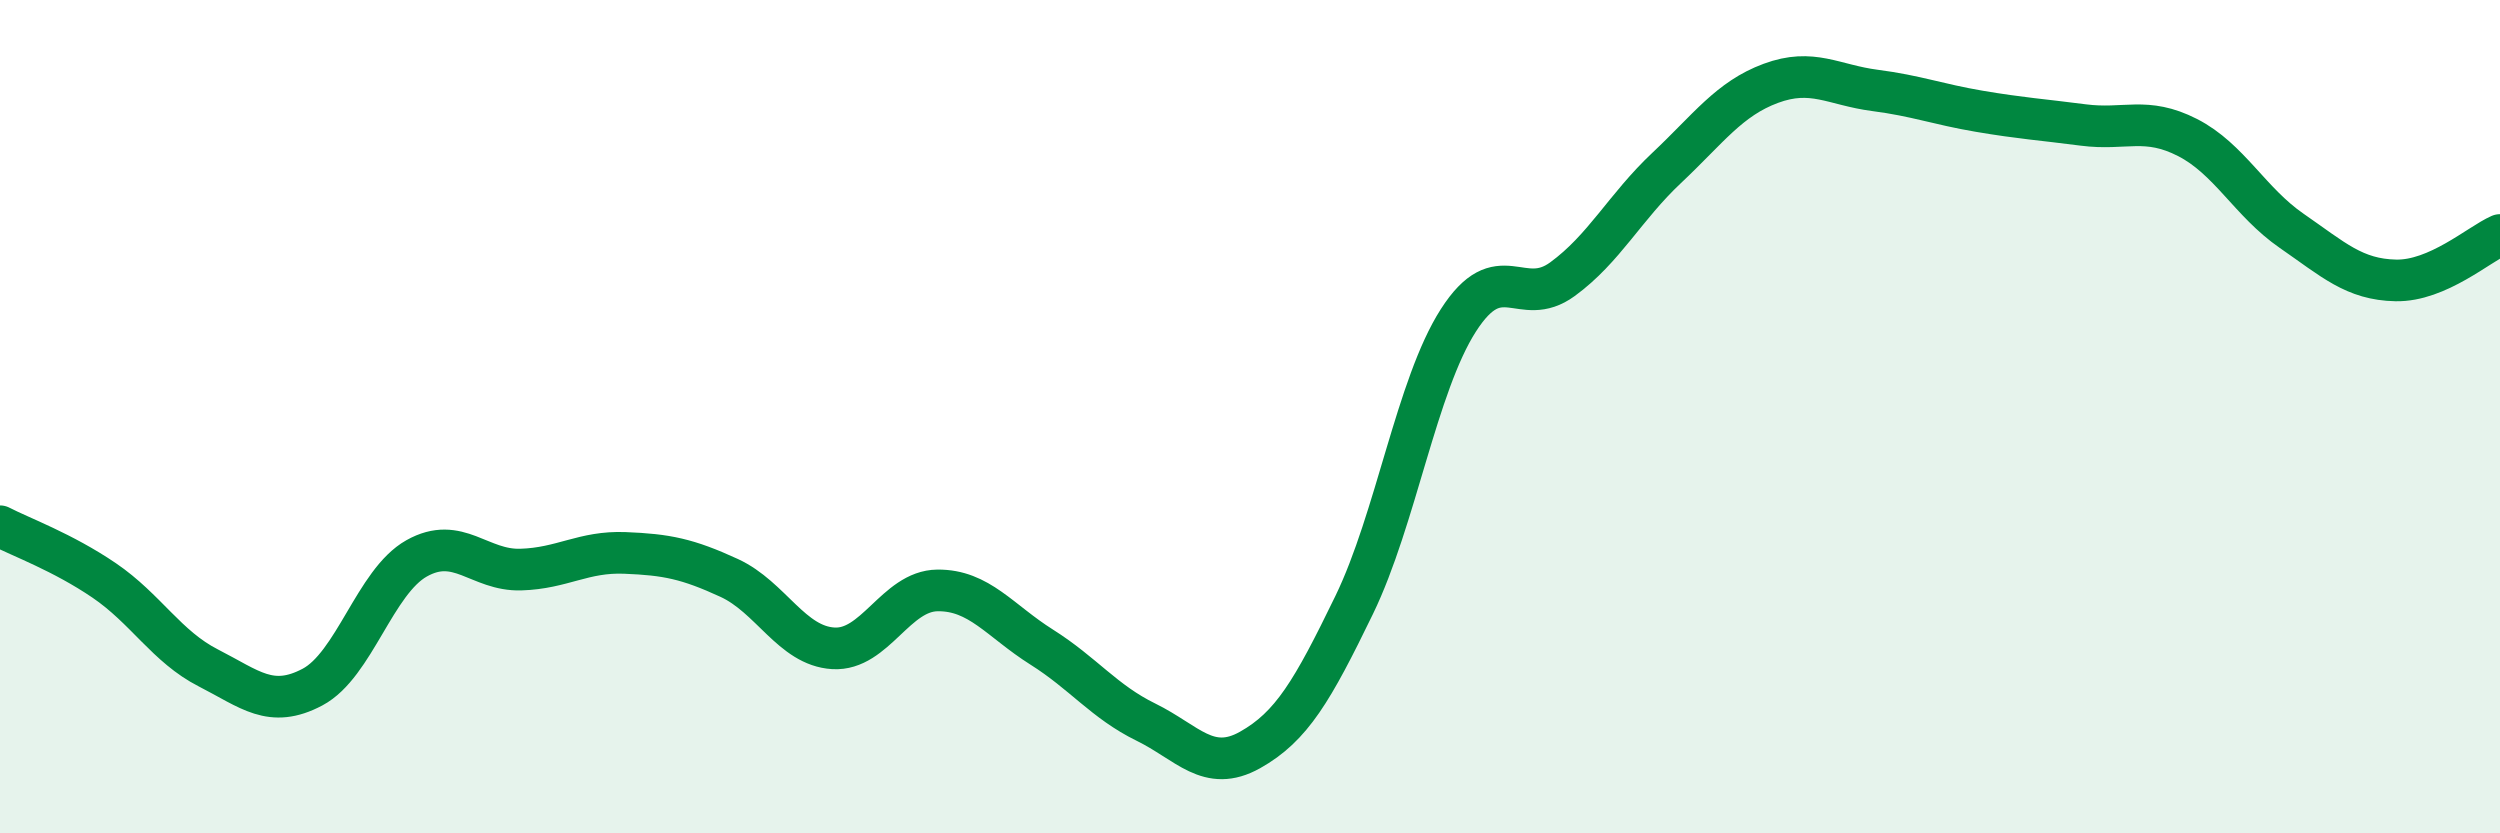
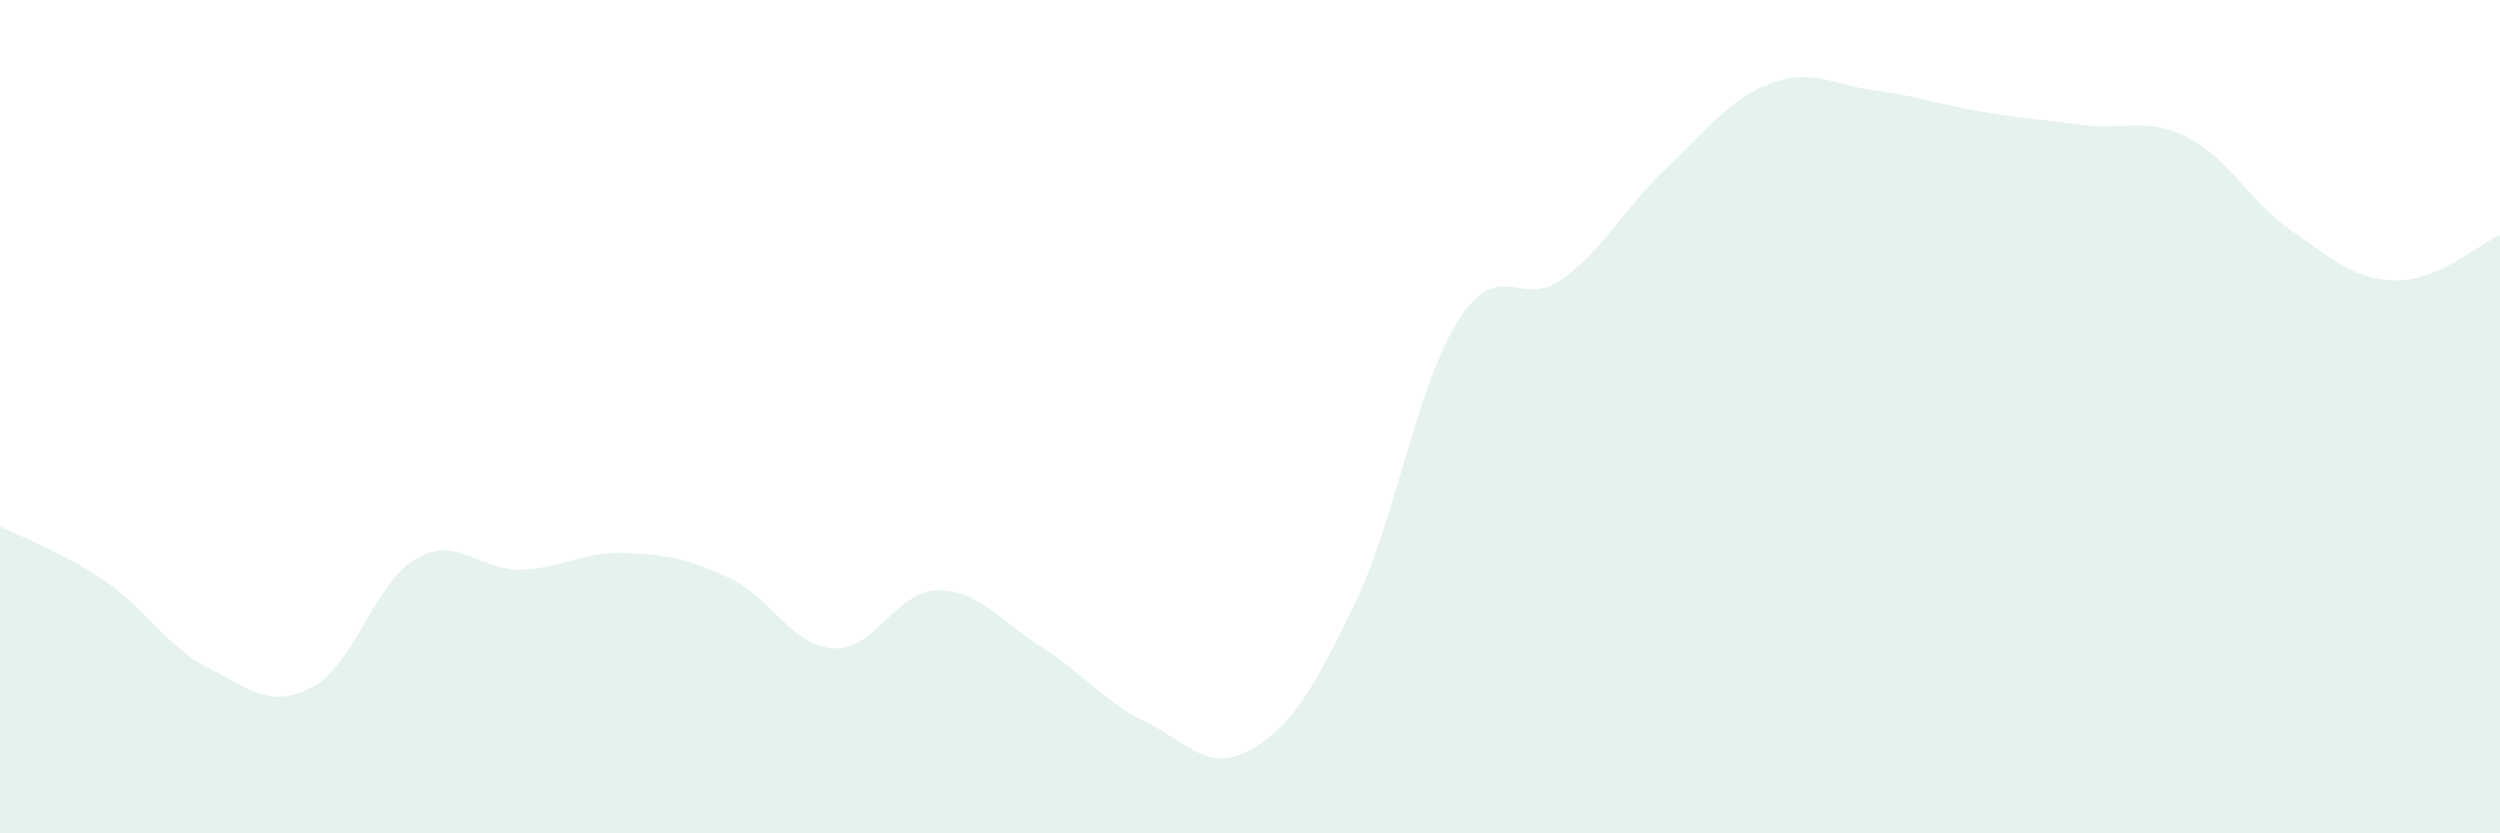
<svg xmlns="http://www.w3.org/2000/svg" width="60" height="20" viewBox="0 0 60 20">
  <path d="M 0,12.63 C 0.5,12.89 1.5,13.25 2.5,13.93 C 3.5,14.61 4,15.52 5,16.03 C 6,16.54 6.5,17.02 7.5,16.49 C 8.5,15.96 9,13.96 10,13.4 C 11,12.84 11.5,13.7 12.5,13.67 C 13.5,13.64 14,13.23 15,13.27 C 16,13.31 16.5,13.41 17.5,13.87 C 18.5,14.33 19,15.5 20,15.56 C 21,15.62 21.5,14.18 22.5,14.17 C 23.5,14.16 24,14.9 25,15.53 C 26,16.16 26.5,16.84 27.5,17.33 C 28.5,17.82 29,18.56 30,18 C 31,17.44 31.5,16.58 32.5,14.52 C 33.5,12.46 34,9.25 35,7.69 C 36,6.13 36.5,7.43 37.5,6.7 C 38.5,5.97 39,4.97 40,4.03 C 41,3.09 41.5,2.37 42.5,2 C 43.5,1.63 44,2.04 45,2.17 C 46,2.3 46.5,2.5 47.5,2.67 C 48.5,2.84 49,2.87 50,3 C 51,3.13 51.5,2.79 52.5,3.3 C 53.5,3.81 54,4.85 55,5.54 C 56,6.23 56.5,6.71 57.5,6.73 C 58.5,6.75 59.5,5.86 60,5.64L60 20L0 20Z" fill="#008740" opacity="0.1" stroke-linecap="round" stroke-linejoin="round" />
-   <path d="M 0,12.63 C 0.5,12.89 1.5,13.25 2.5,13.93 C 3.5,14.61 4,15.52 5,16.03 C 6,16.54 6.5,17.02 7.5,16.49 C 8.5,15.96 9,13.96 10,13.4 C 11,12.84 11.5,13.7 12.5,13.67 C 13.5,13.64 14,13.23 15,13.27 C 16,13.31 16.5,13.41 17.5,13.87 C 18.5,14.33 19,15.5 20,15.56 C 21,15.62 21.5,14.18 22.5,14.17 C 23.5,14.16 24,14.9 25,15.53 C 26,16.16 26.5,16.84 27.5,17.33 C 28.5,17.82 29,18.56 30,18 C 31,17.44 31.5,16.58 32.5,14.52 C 33.5,12.46 34,9.25 35,7.69 C 36,6.13 36.5,7.43 37.5,6.7 C 38.5,5.97 39,4.97 40,4.03 C 41,3.09 41.5,2.37 42.5,2 C 43.5,1.63 44,2.04 45,2.17 C 46,2.3 46.5,2.5 47.5,2.67 C 48.5,2.84 49,2.87 50,3 C 51,3.13 51.5,2.79 52.5,3.3 C 53.5,3.81 54,4.85 55,5.54 C 56,6.23 56.5,6.71 57.5,6.73 C 58.5,6.75 59.5,5.86 60,5.64" stroke="#008740" stroke-width="1" fill="none" stroke-linecap="round" stroke-linejoin="round" />
</svg>